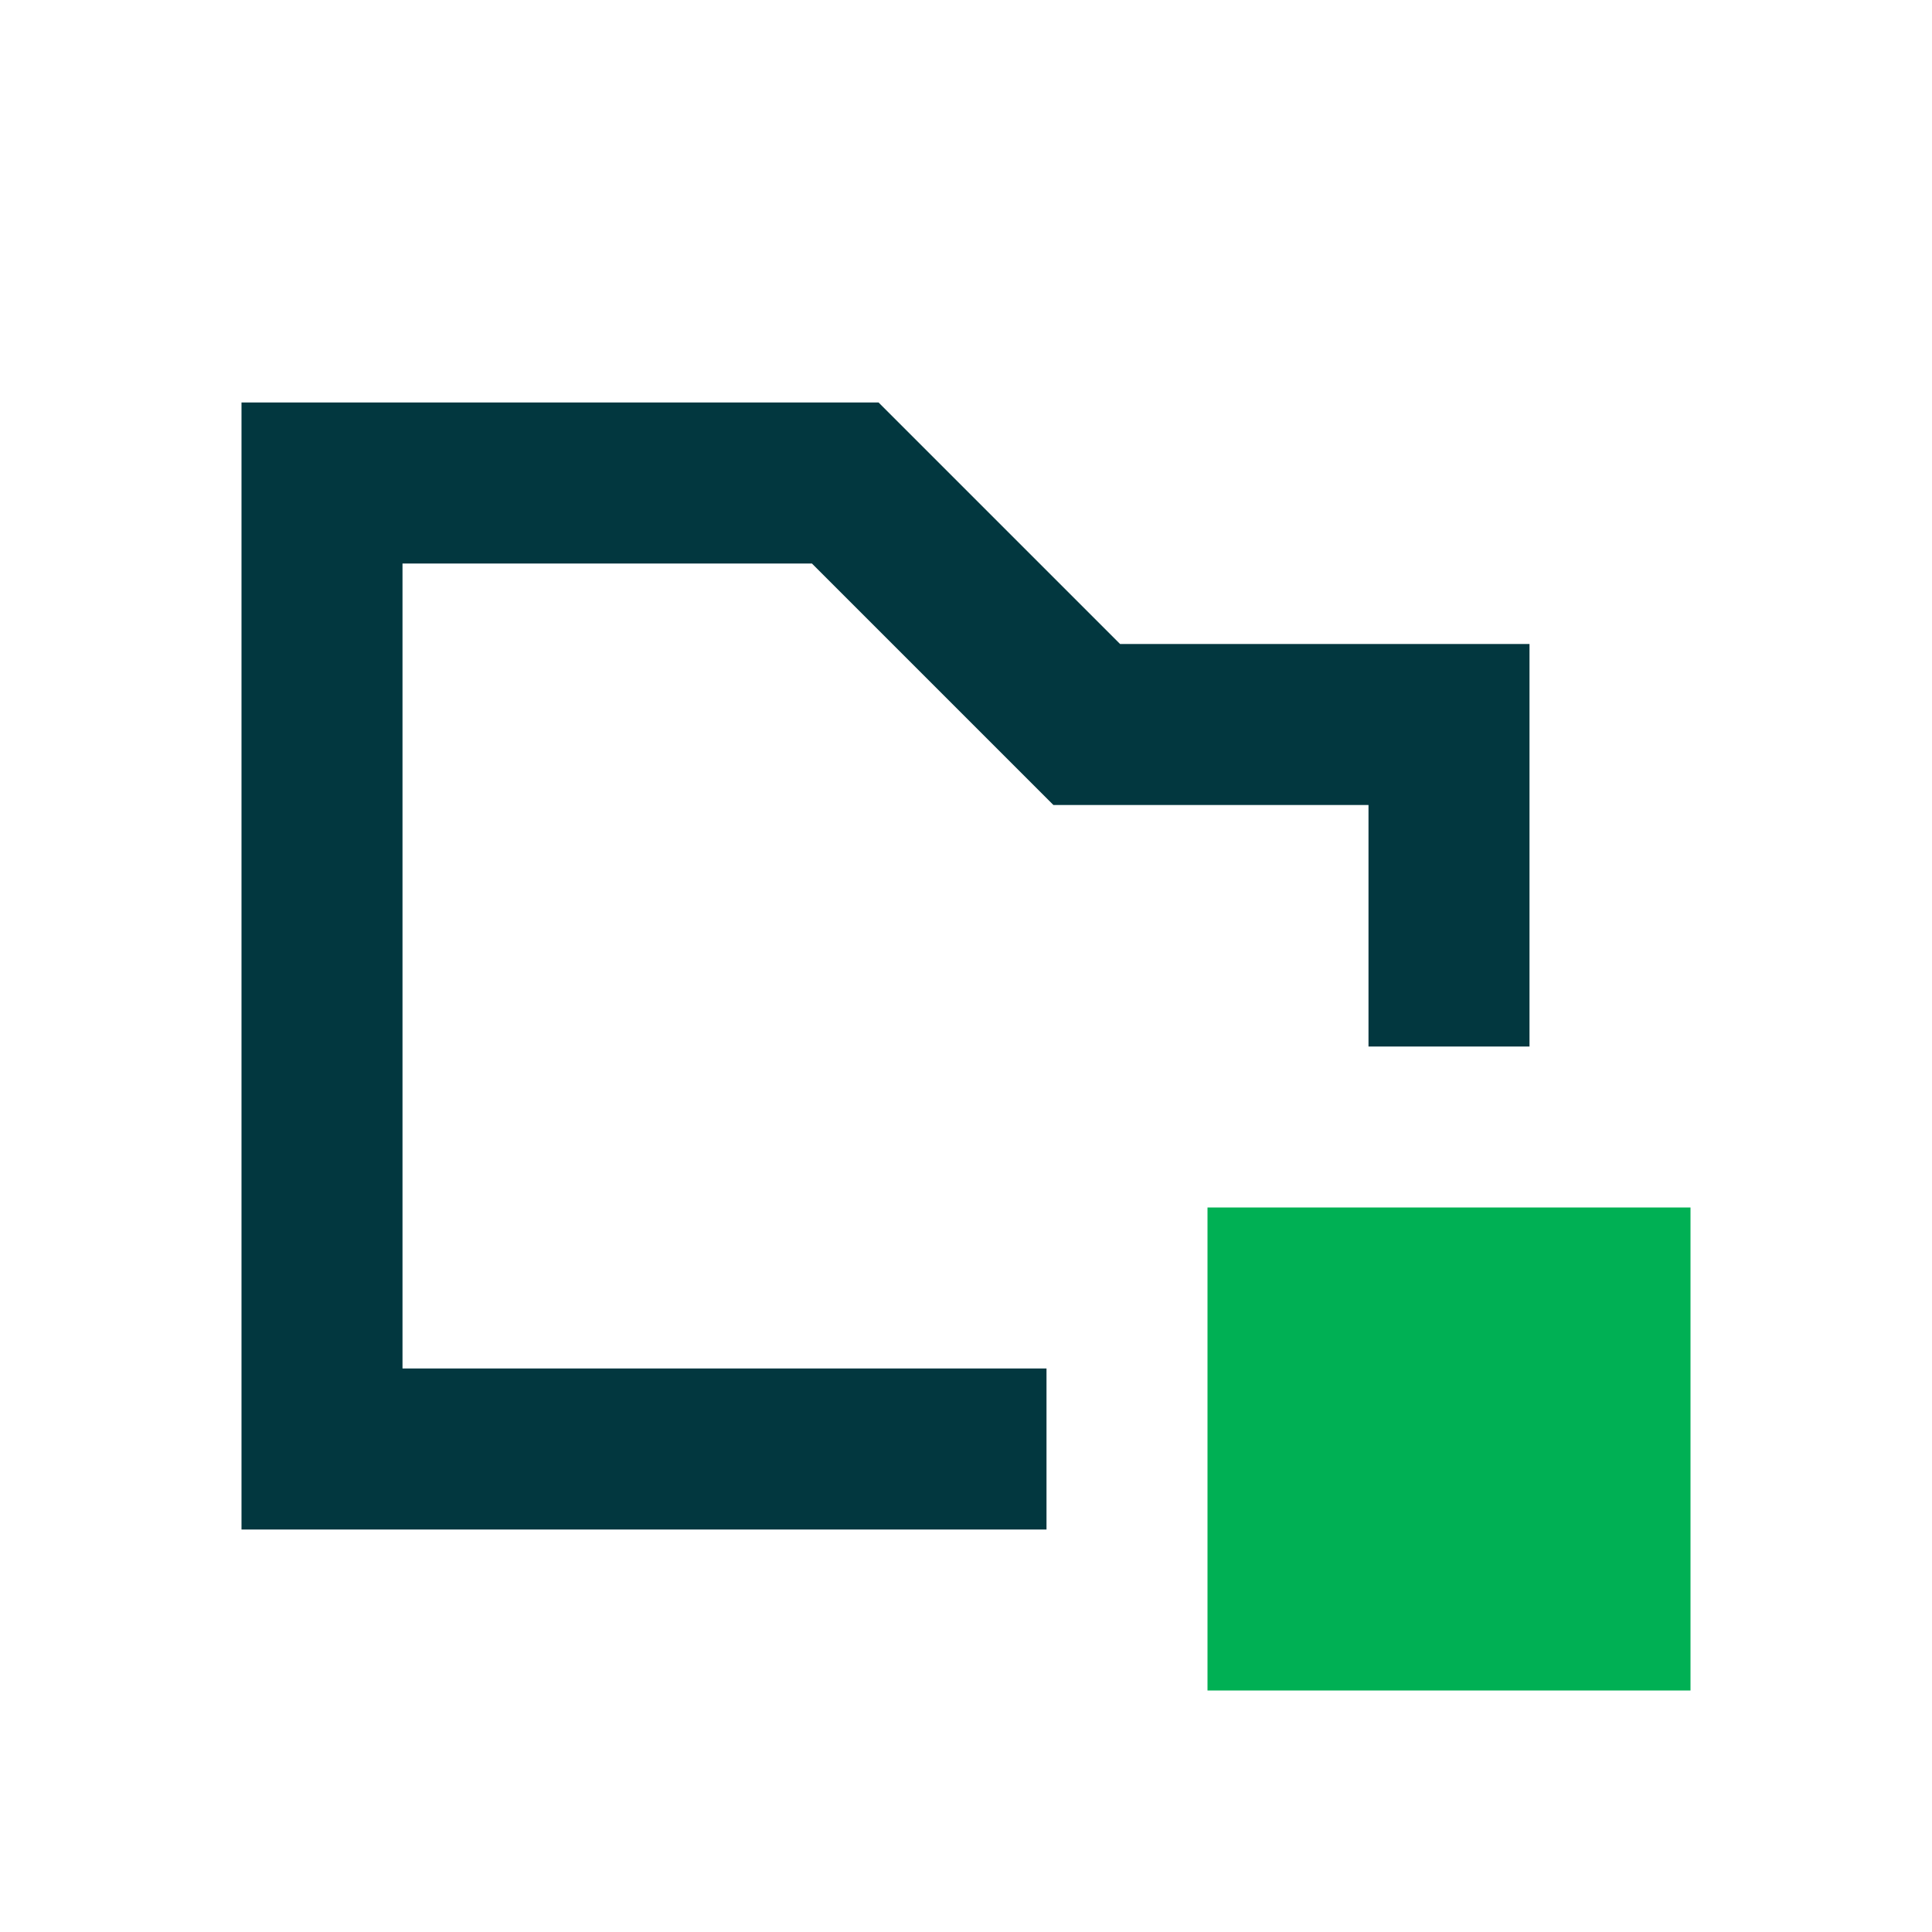
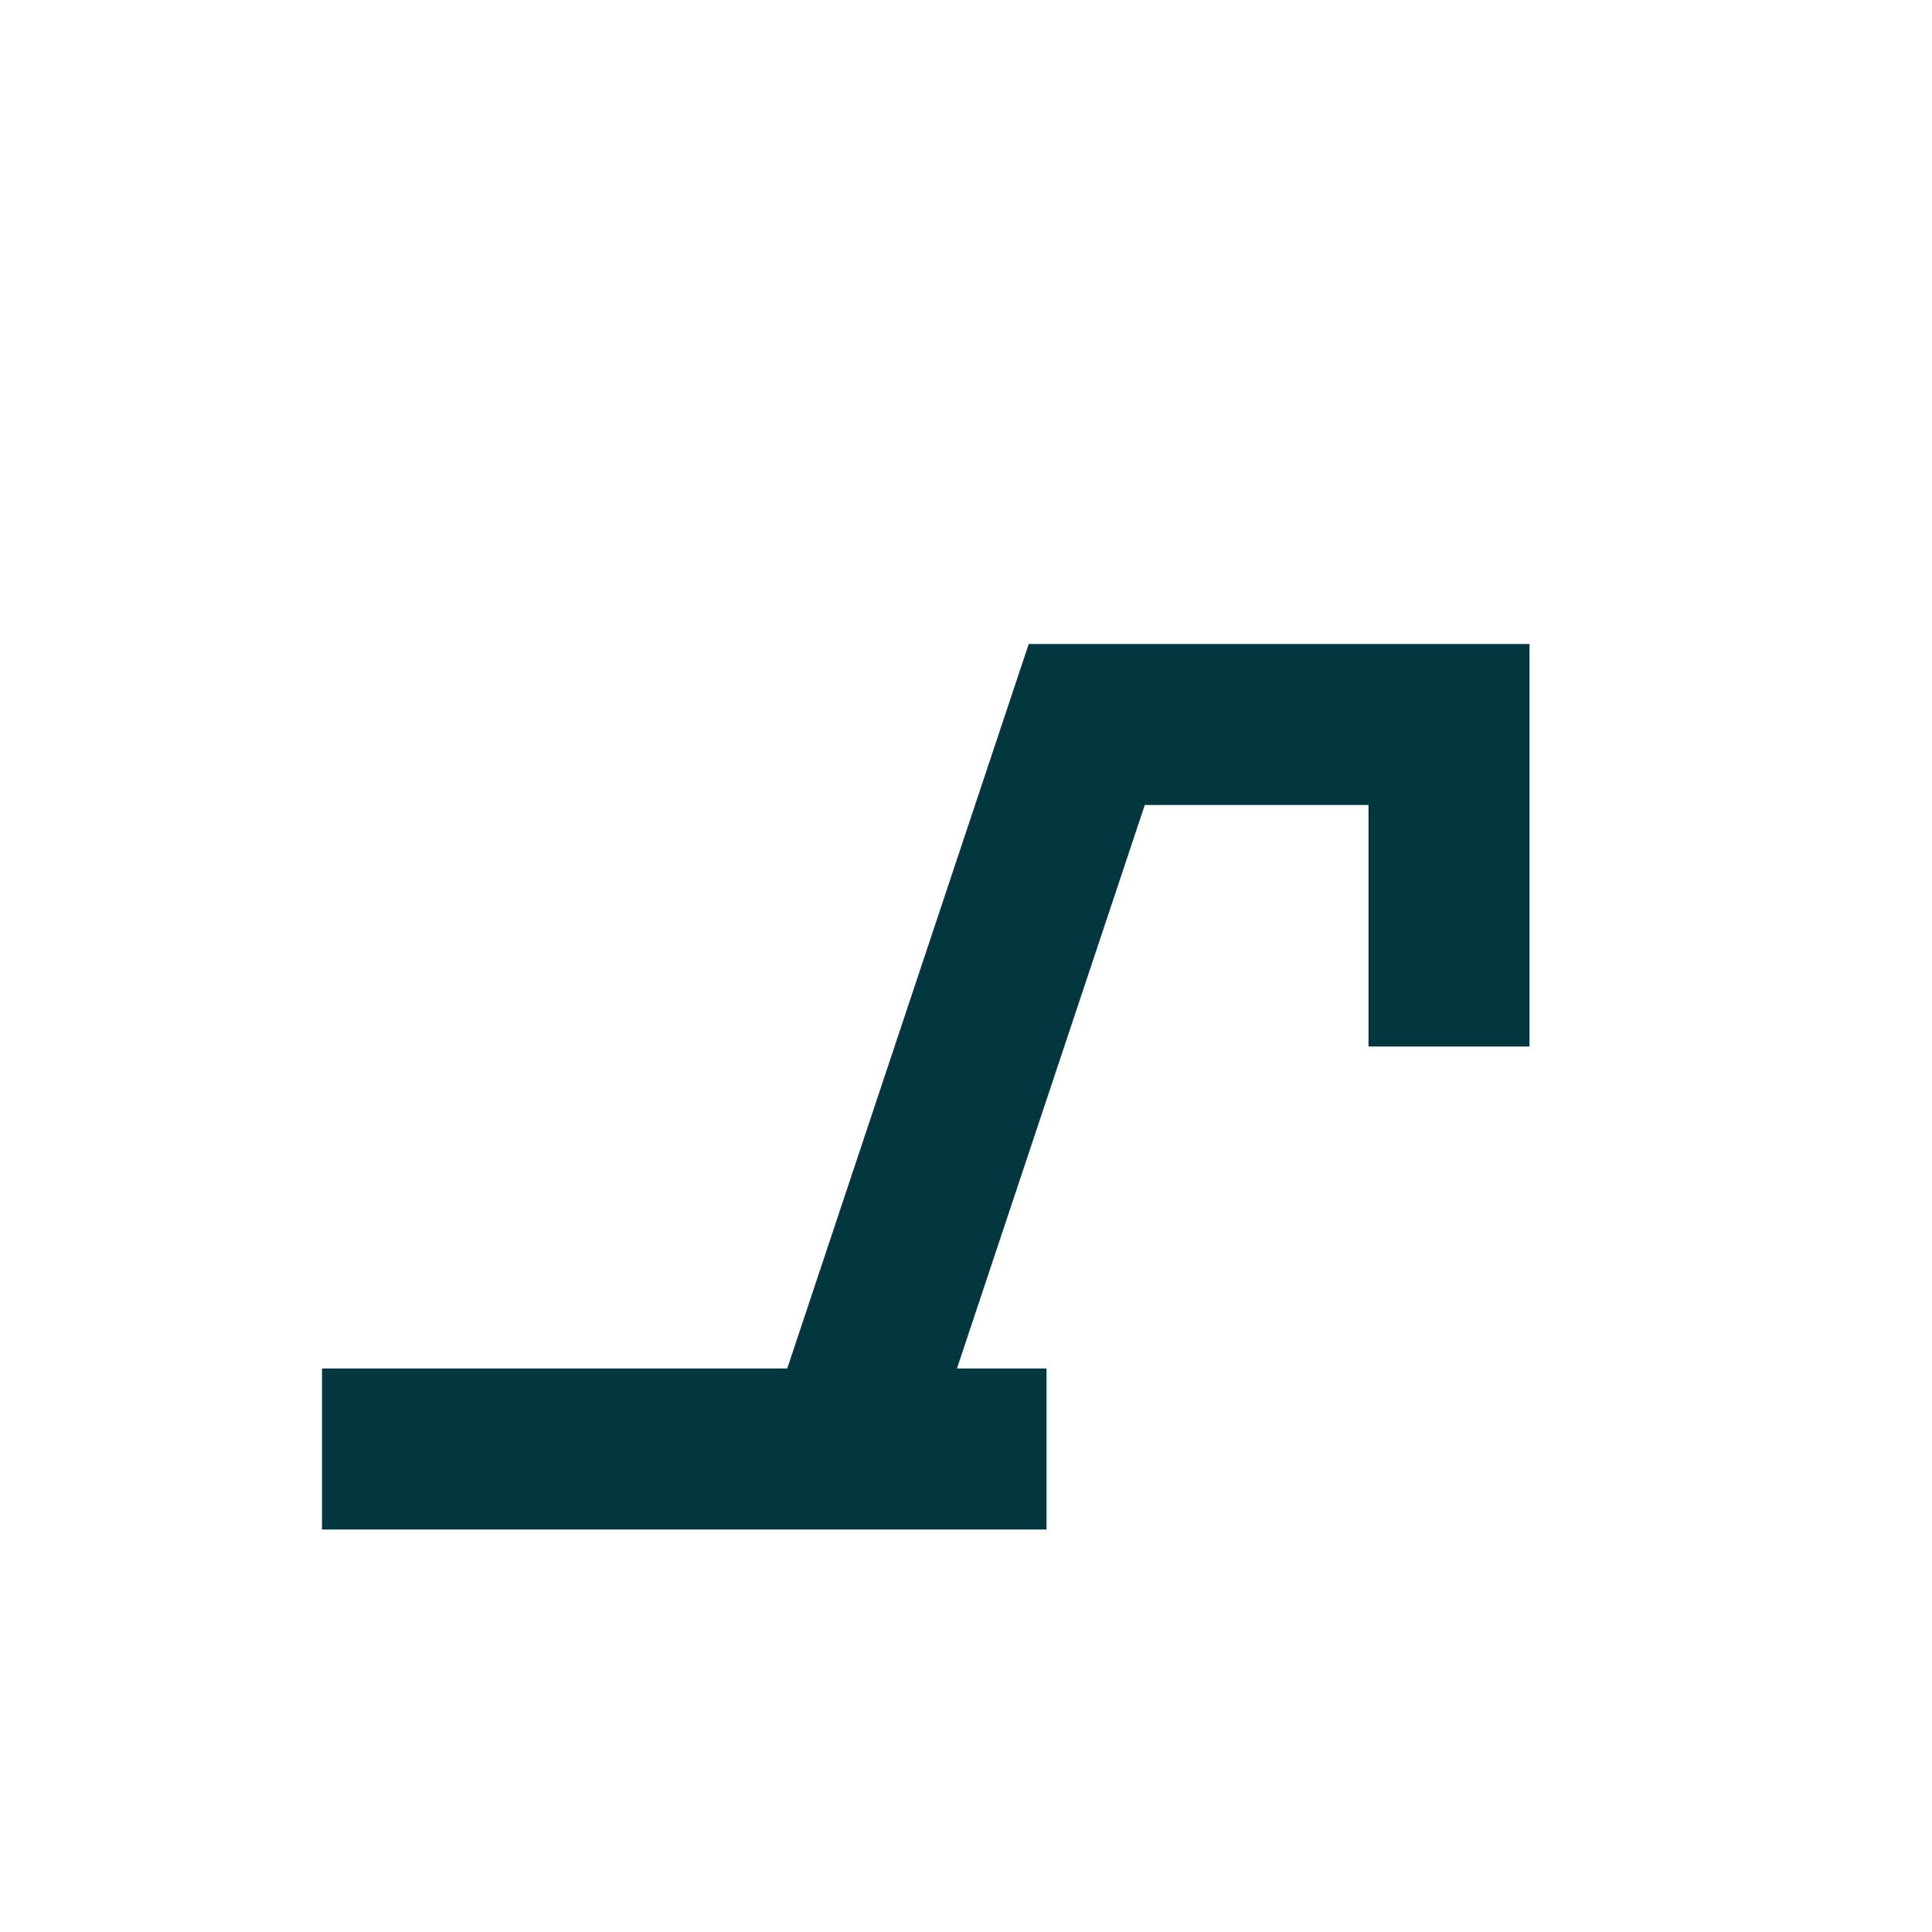
<svg xmlns="http://www.w3.org/2000/svg" width="24" height="24" viewBox="0 0 24 24" fill="none">
-   <rect x="15" y="15" width="6" height="6" fill="#00B054" />
-   <path d="M13 18H4V6H10.5L13.5 9H18V13" stroke="#02373F" stroke-width="2" />
+   <path d="M13 18H4H10.5L13.5 9H18V13" stroke="#02373F" stroke-width="2" />
</svg>